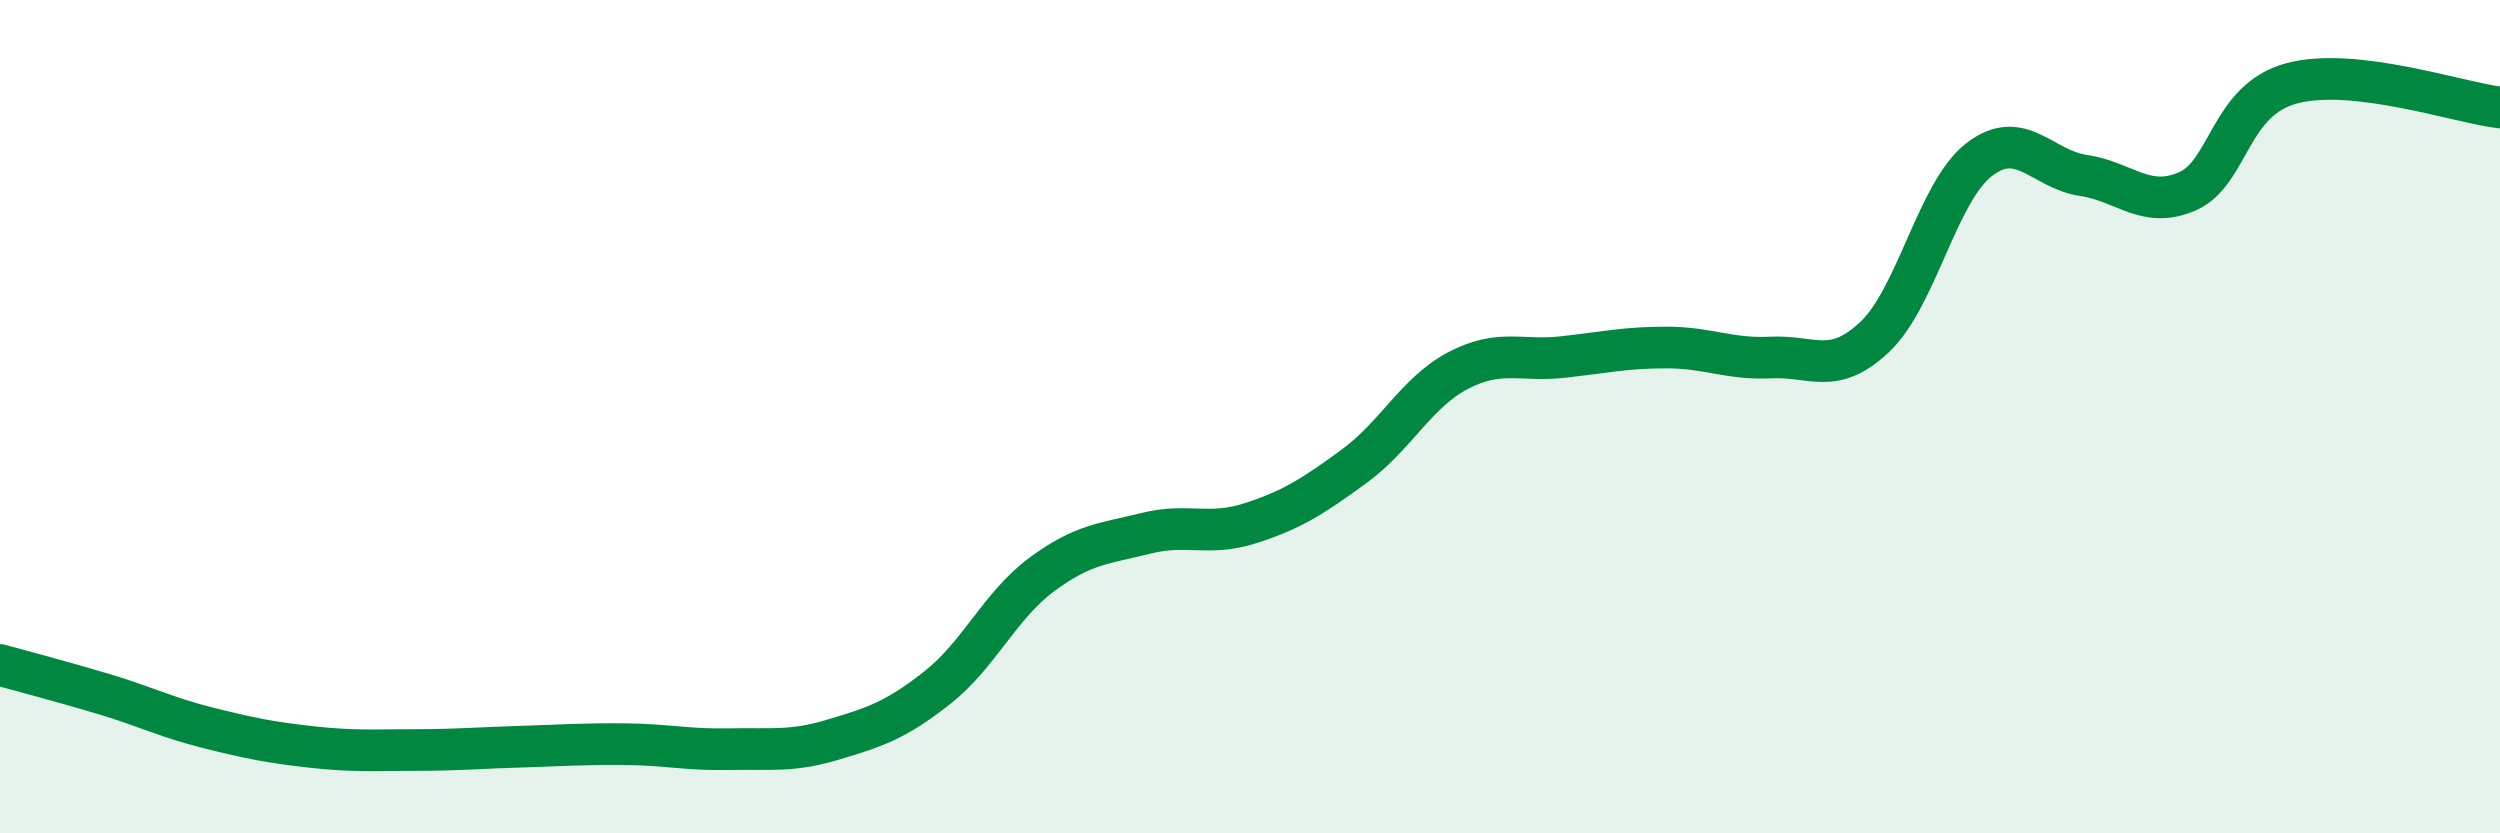
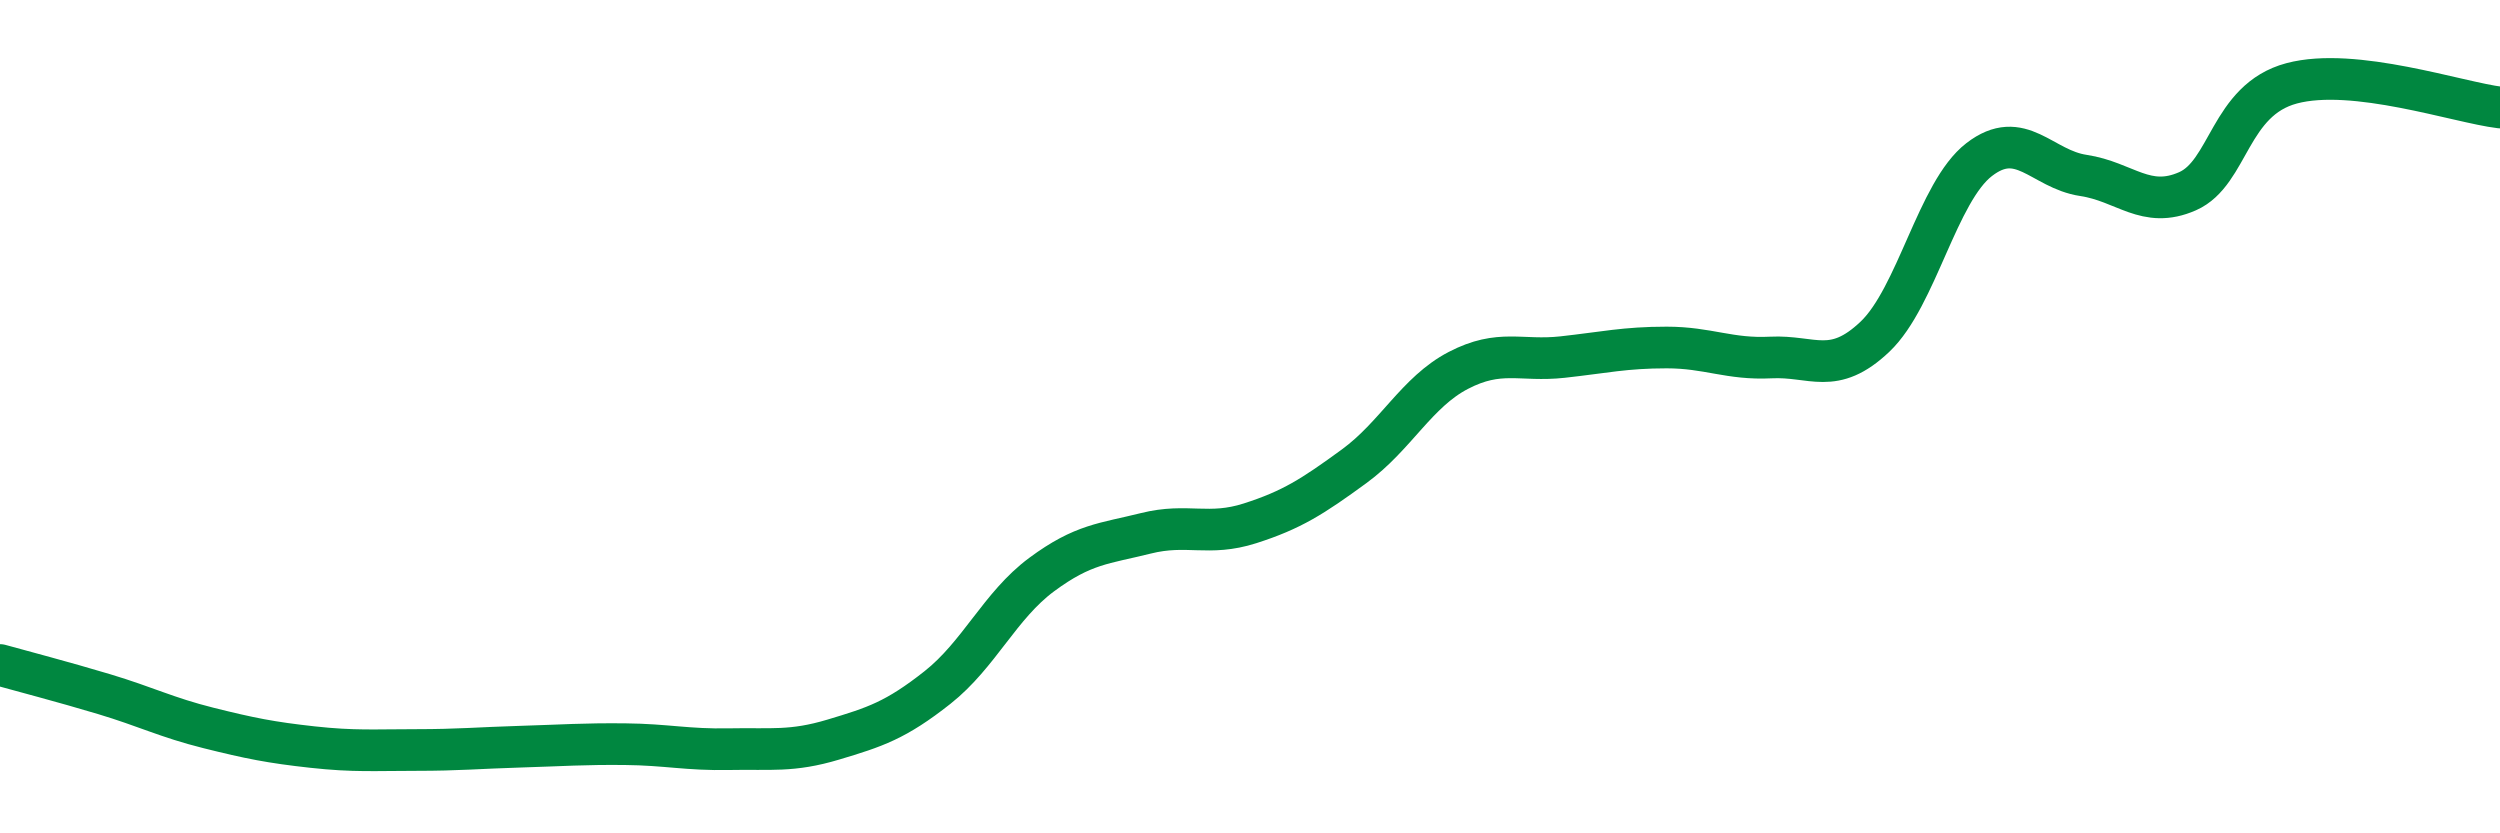
<svg xmlns="http://www.w3.org/2000/svg" width="60" height="20" viewBox="0 0 60 20">
-   <path d="M 0,15.96 C 0.5,16.1 1.5,16.36 2.5,16.66 C 3.5,16.96 4,17.22 5,17.47 C 6,17.72 6.5,17.82 7.5,17.93 C 8.5,18.04 9,18 10,18 C 11,18 11.5,17.95 12.5,17.92 C 13.5,17.89 14,17.85 15,17.86 C 16,17.87 16.5,18 17.5,17.98 C 18.5,17.96 19,18.05 20,17.75 C 21,17.45 21.5,17.29 22.5,16.5 C 23.5,15.71 24,14.53 25,13.79 C 26,13.05 26.5,13.05 27.5,12.8 C 28.5,12.55 29,12.88 30,12.56 C 31,12.24 31.5,11.92 32.5,11.19 C 33.5,10.46 34,9.41 35,8.89 C 36,8.37 36.5,8.68 37.5,8.57 C 38.5,8.46 39,8.34 40,8.34 C 41,8.34 41.5,8.63 42.5,8.58 C 43.5,8.53 44,9.03 45,8.08 C 46,7.13 46.5,4.6 47.5,3.83 C 48.5,3.06 49,4.06 50,4.21 C 51,4.36 51.5,5.03 52.5,4.59 C 53.5,4.15 53.5,2.4 55,2 C 56.5,1.6 59,2.46 60,2.58L60 20L0 20Z" fill="#008740" opacity="0.1" stroke-linecap="round" stroke-linejoin="round" />
  <path d="M 0,15.96 C 0.5,16.1 1.5,16.36 2.5,16.66 C 3.5,16.96 4,17.22 5,17.47 C 6,17.72 6.5,17.82 7.5,17.93 C 8.5,18.04 9,18 10,18 C 11,18 11.5,17.95 12.5,17.92 C 13.5,17.89 14,17.85 15,17.86 C 16,17.87 16.5,18 17.5,17.98 C 18.5,17.96 19,18.05 20,17.75 C 21,17.45 21.5,17.29 22.5,16.5 C 23.5,15.71 24,14.53 25,13.79 C 26,13.05 26.5,13.05 27.5,12.8 C 28.5,12.55 29,12.88 30,12.56 C 31,12.24 31.5,11.92 32.5,11.19 C 33.5,10.46 34,9.41 35,8.89 C 36,8.37 36.5,8.68 37.5,8.57 C 38.5,8.46 39,8.34 40,8.34 C 41,8.34 41.5,8.63 42.5,8.58 C 43.5,8.53 44,9.03 45,8.08 C 46,7.13 46.5,4.6 47.5,3.83 C 48.5,3.06 49,4.06 50,4.21 C 51,4.36 51.5,5.03 52.5,4.59 C 53.5,4.15 53.5,2.4 55,2 C 56.5,1.6 59,2.46 60,2.58" stroke="#008740" stroke-width="1" fill="none" stroke-linecap="round" stroke-linejoin="round" />
</svg>